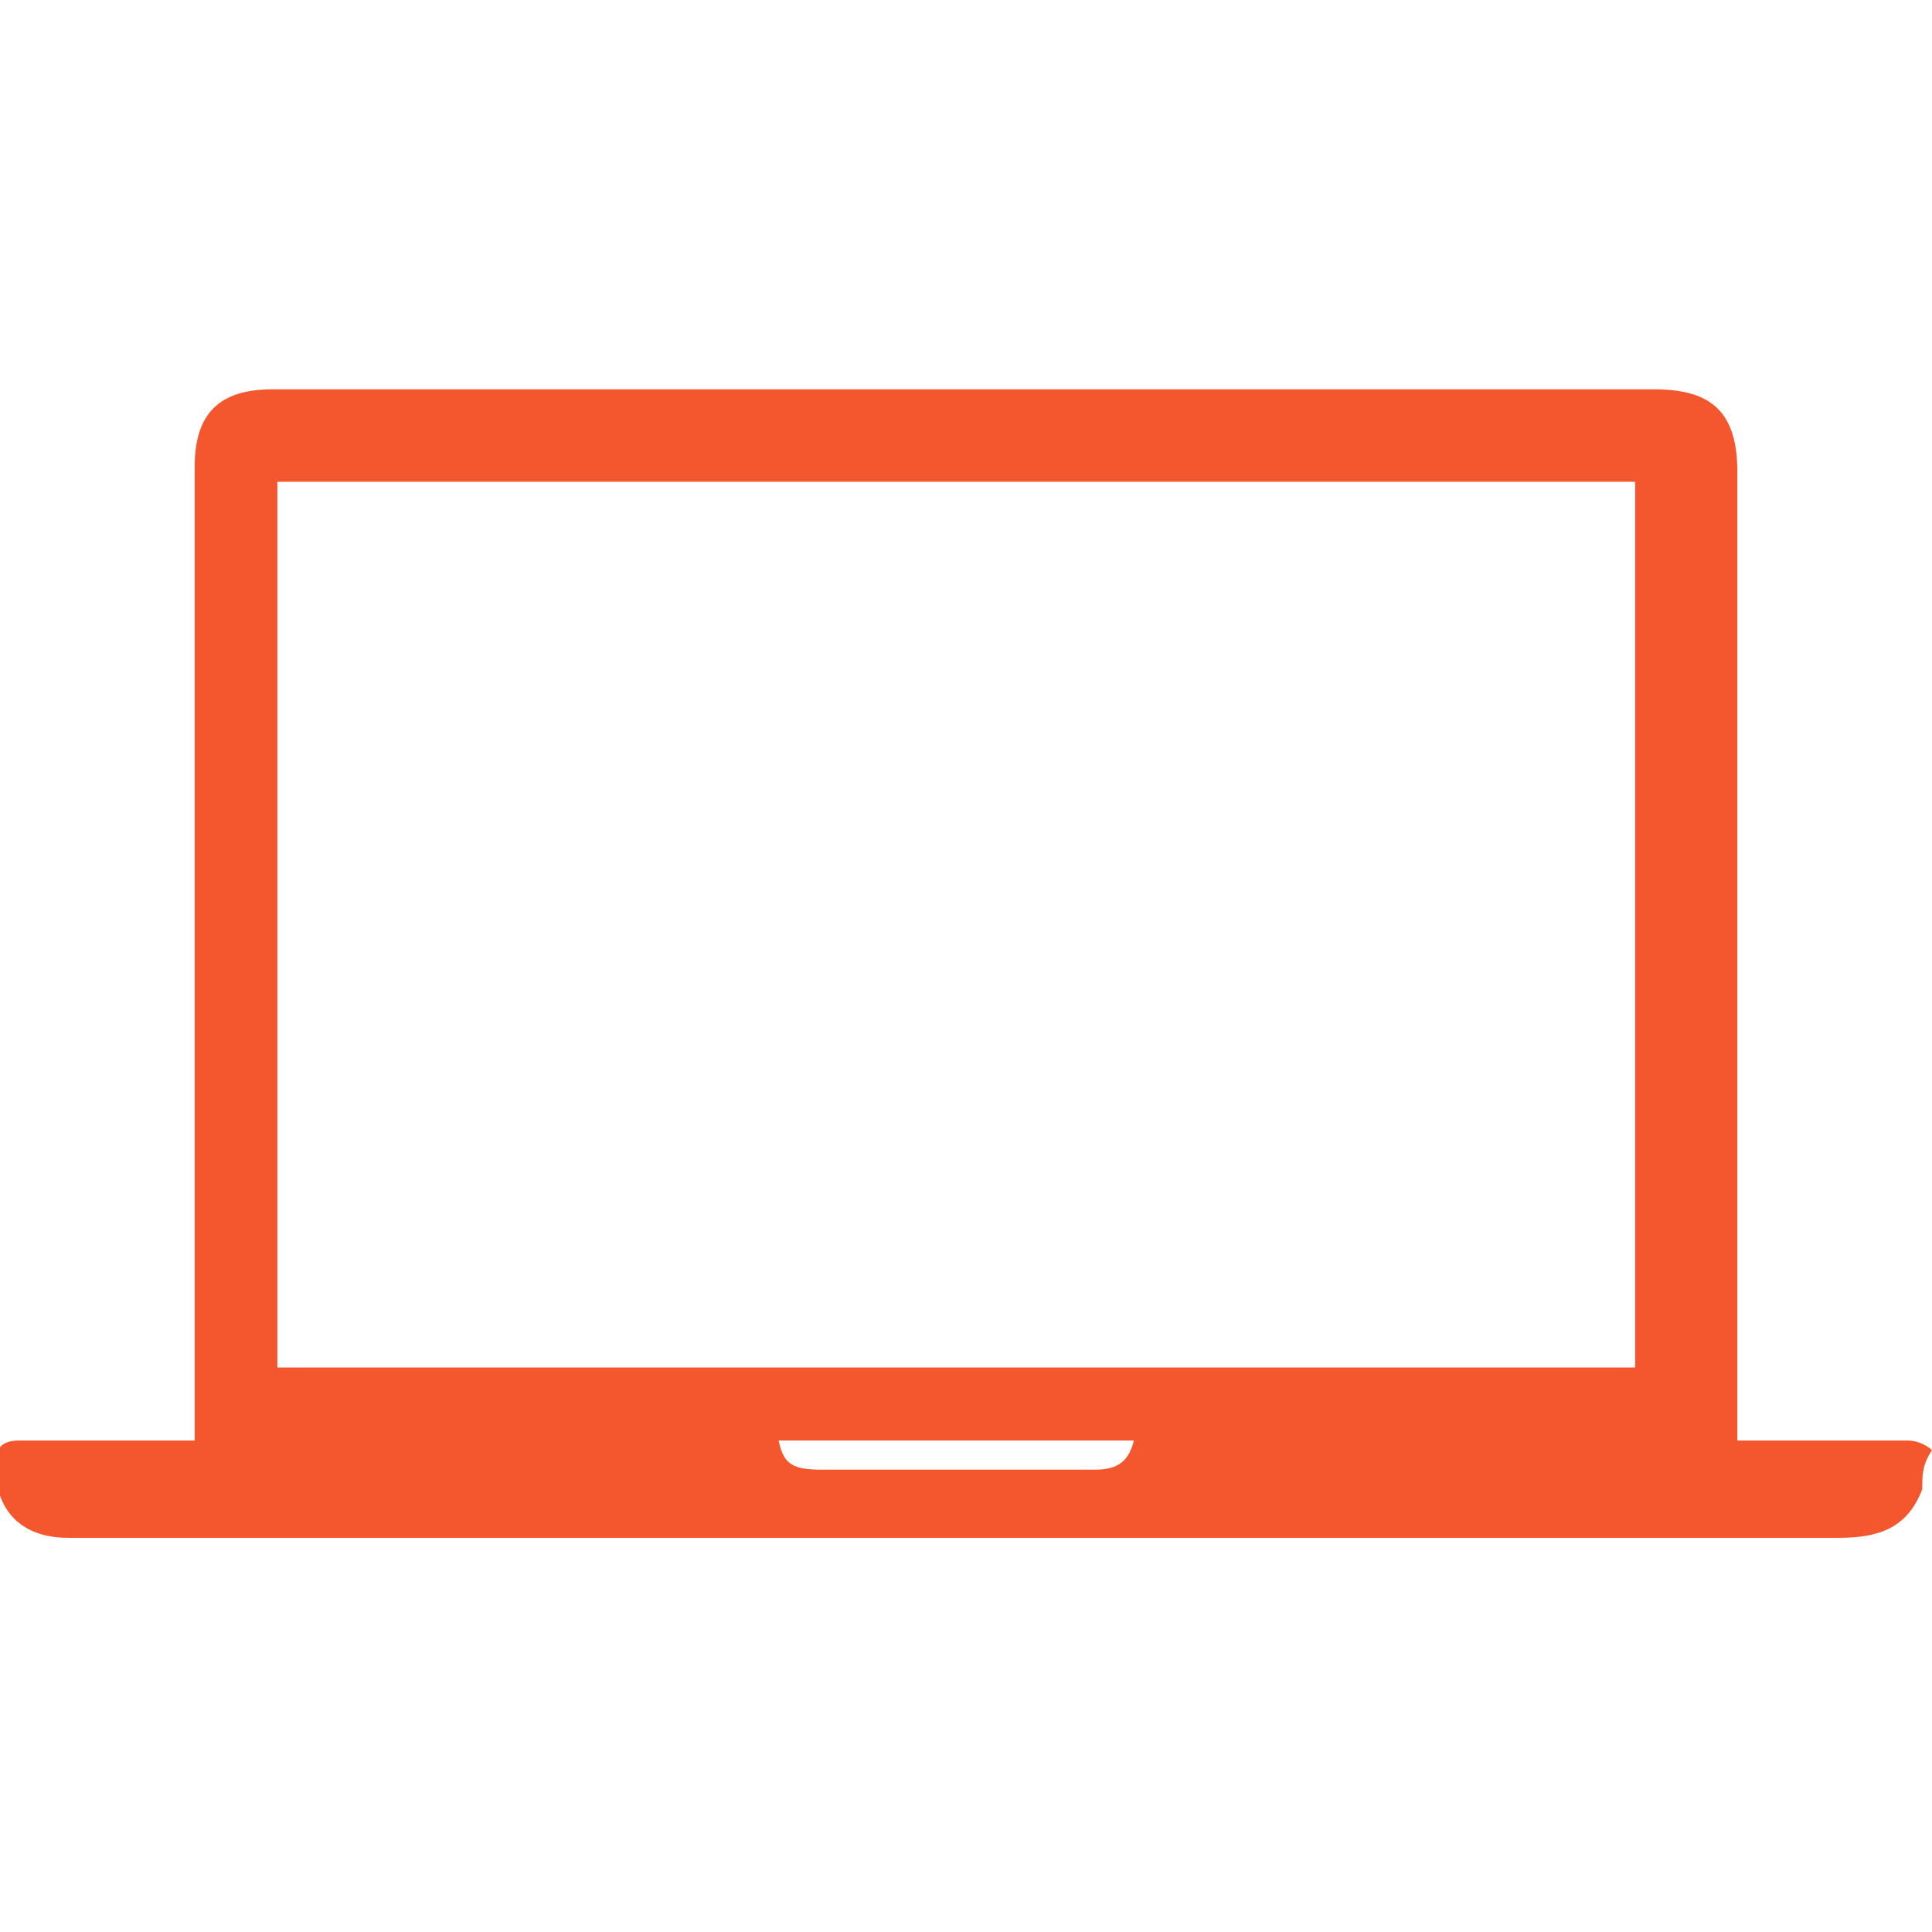
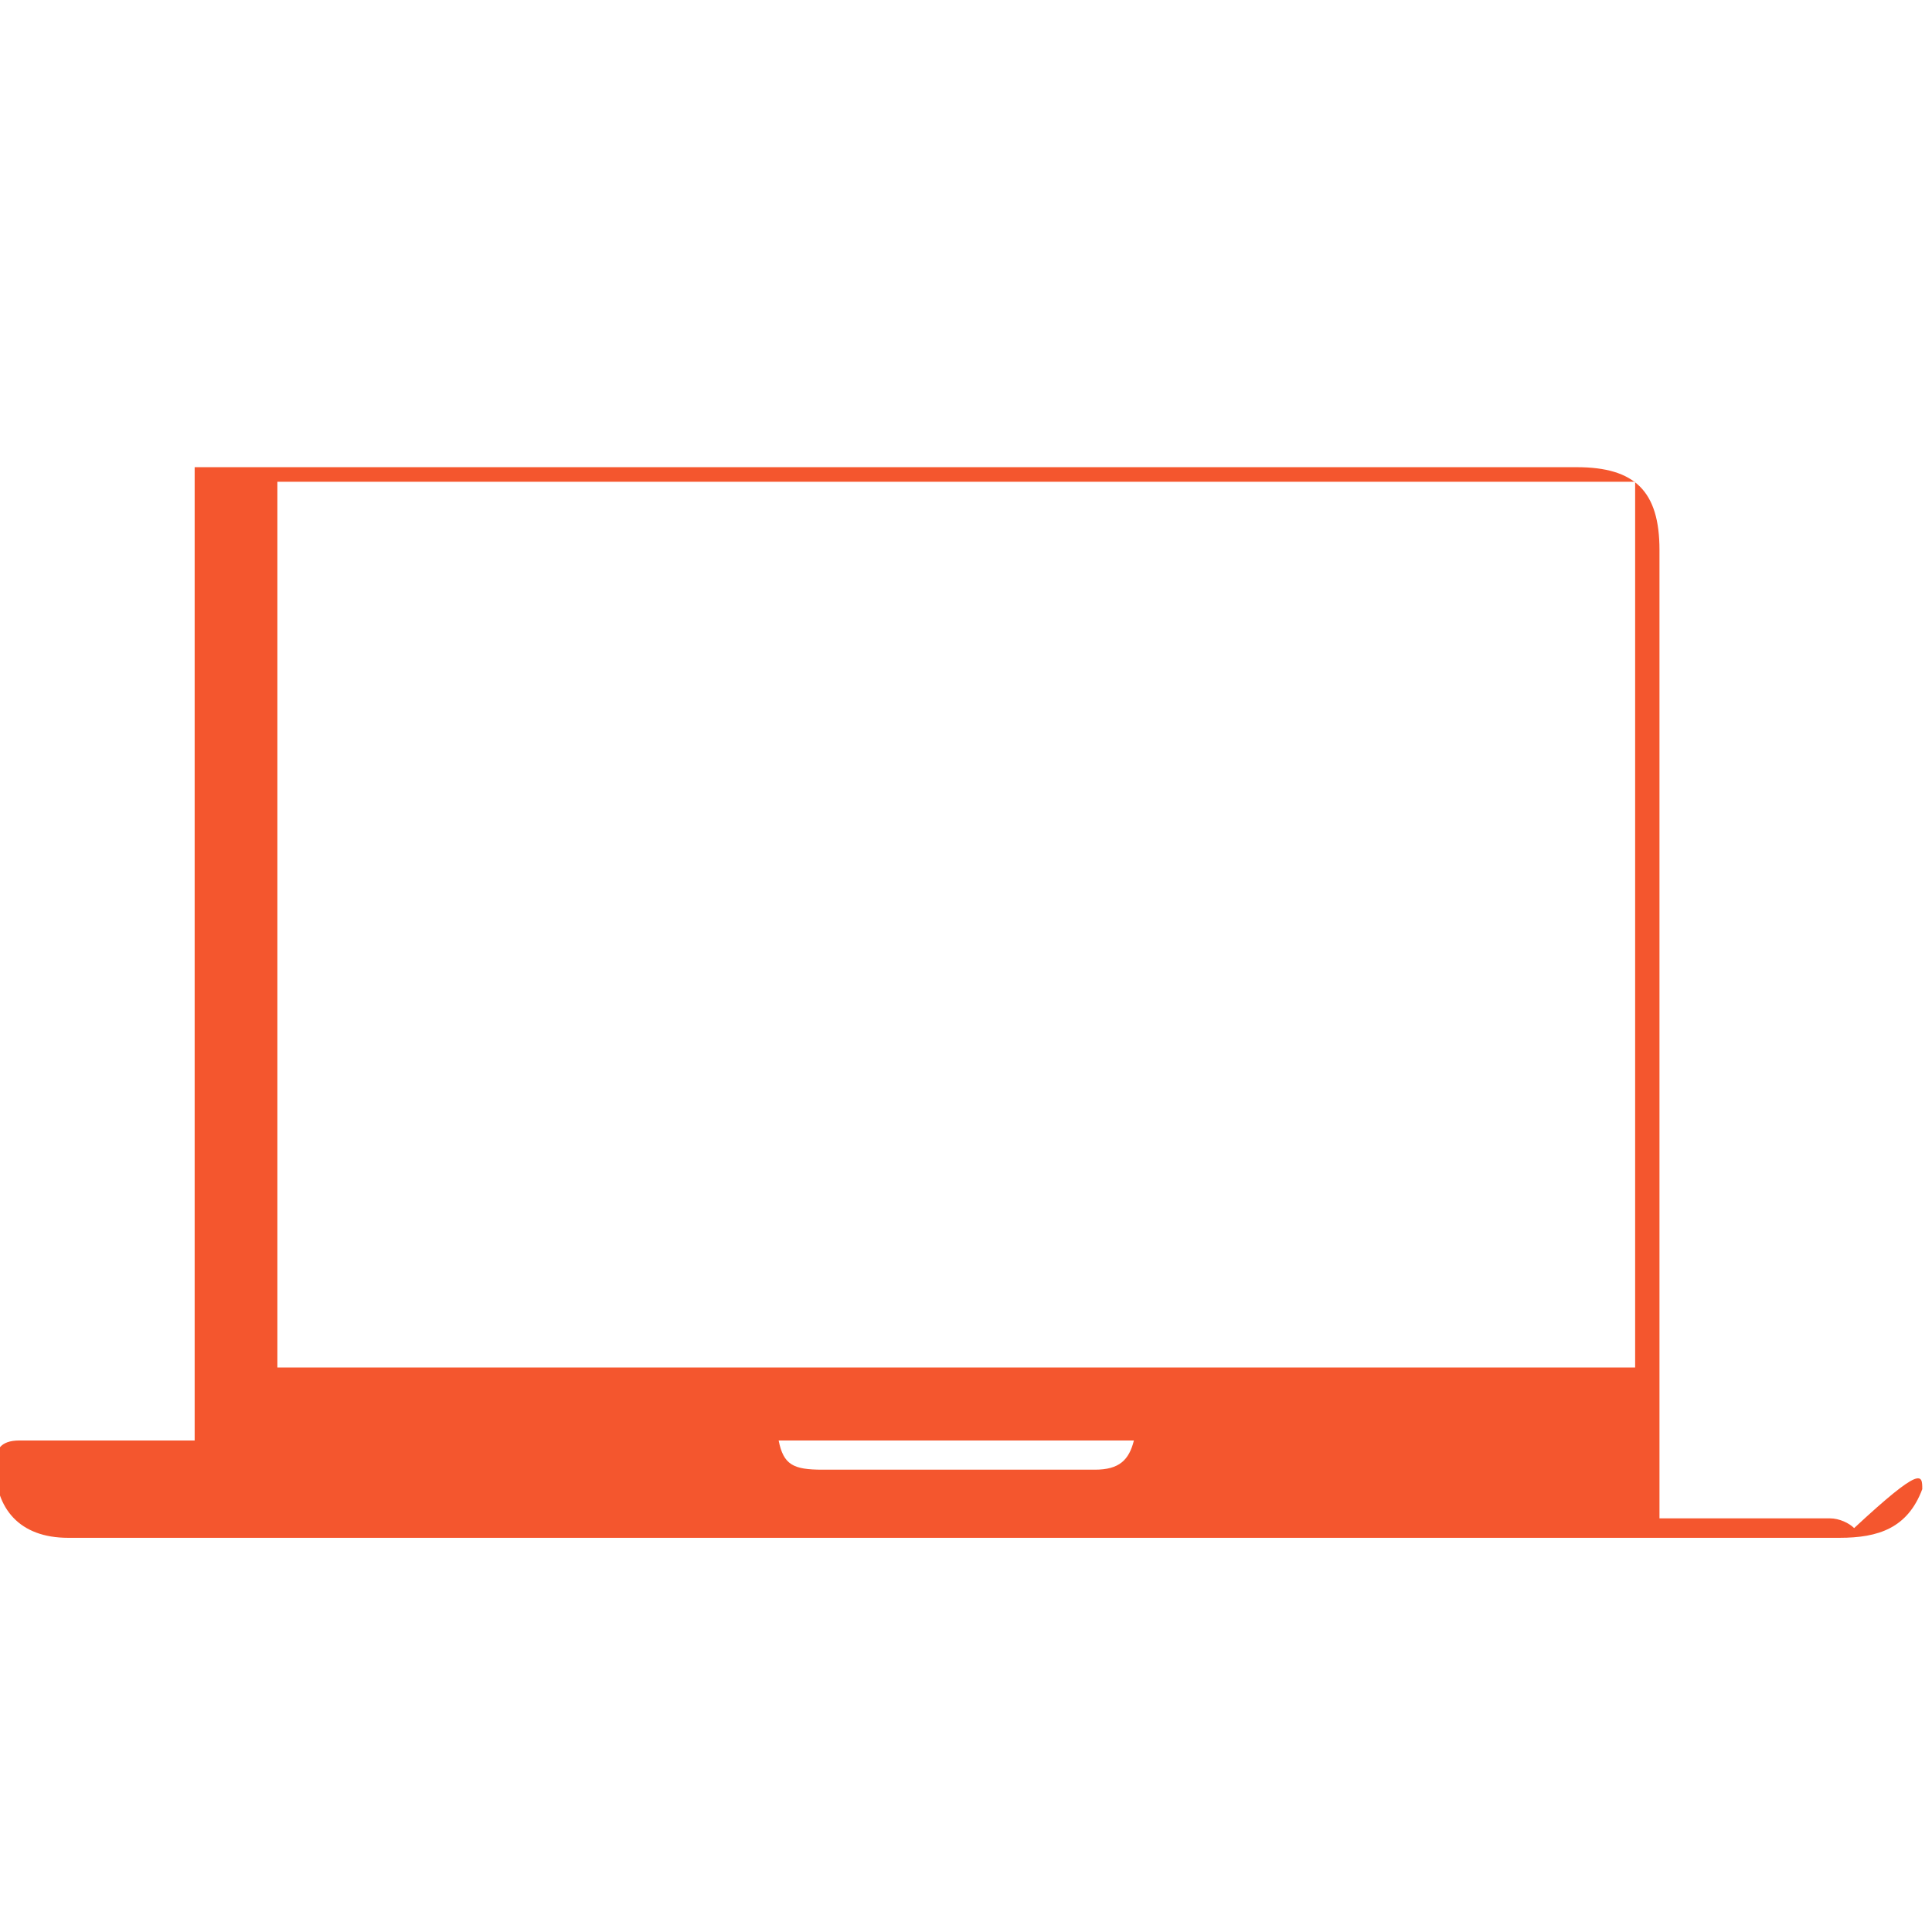
<svg xmlns="http://www.w3.org/2000/svg" version="1.1" id="Layer_1" x="0px" y="0px" viewBox="-554 356.5 39.7 39.7" style="enable-background:new -554 356.5 39.7 39.7;" xml:space="preserve">
  <style type="text/css">
	.st0{fill:#F4562E;}
</style>
  <g id="Layer_14">
-     <path id="Shape_7_" class="st0" d="M-514.5,387.1c-0.3,0.8-0.9,1-1.7,1c-13.3,0-23.2,0-36.4,0c-1,0-1.5-0.6-1.5-1.5   c0-0.3,0.1-0.5,0.5-0.5c1.2,0,2.3,0,3.6,0v-0.5c0-6.5,0-13,0-19.5c0-1.1,0.5-1.6,1.6-1.6c10.6,0,17.8,0,28.4,0   c1.2,0,1.7,0.5,1.7,1.7c0,6.5,0,12.9,0,19.4v0.5c0.6,0,1.2,0,1.8,0c0.6,0,1.1,0,1.7,0c0.2,0,0.4,0.1,0.5,0.2   C-514.5,386.6-514.5,386.8-514.5,387.1L-514.5,387.1z M-520.4,366.4h-27.9v18.2h27.9C-520.4,378.5-520.4,372.5-520.4,366.4   L-520.4,366.4z M-538,386.1c0.1,0.5,0.3,0.6,0.9,0.6c1.2,0,2.5,0,3.7,0c0.6,0,1.3,0,1.9,0c0.5,0,0.7-0.2,0.8-0.6H-538L-538,386.1z" />
+     <path id="Shape_7_" class="st0" d="M-514.5,387.1c-0.3,0.8-0.9,1-1.7,1c-13.3,0-23.2,0-36.4,0c-1,0-1.5-0.6-1.5-1.5   c0-0.3,0.1-0.5,0.5-0.5c1.2,0,2.3,0,3.6,0v-0.5c0-6.5,0-13,0-19.5c10.6,0,17.8,0,28.4,0   c1.2,0,1.7,0.5,1.7,1.7c0,6.5,0,12.9,0,19.4v0.5c0.6,0,1.2,0,1.8,0c0.6,0,1.1,0,1.7,0c0.2,0,0.4,0.1,0.5,0.2   C-514.5,386.6-514.5,386.8-514.5,387.1L-514.5,387.1z M-520.4,366.4h-27.9v18.2h27.9C-520.4,378.5-520.4,372.5-520.4,366.4   L-520.4,366.4z M-538,386.1c0.1,0.5,0.3,0.6,0.9,0.6c1.2,0,2.5,0,3.7,0c0.6,0,1.3,0,1.9,0c0.5,0,0.7-0.2,0.8-0.6H-538L-538,386.1z" />
  </g>
</svg>